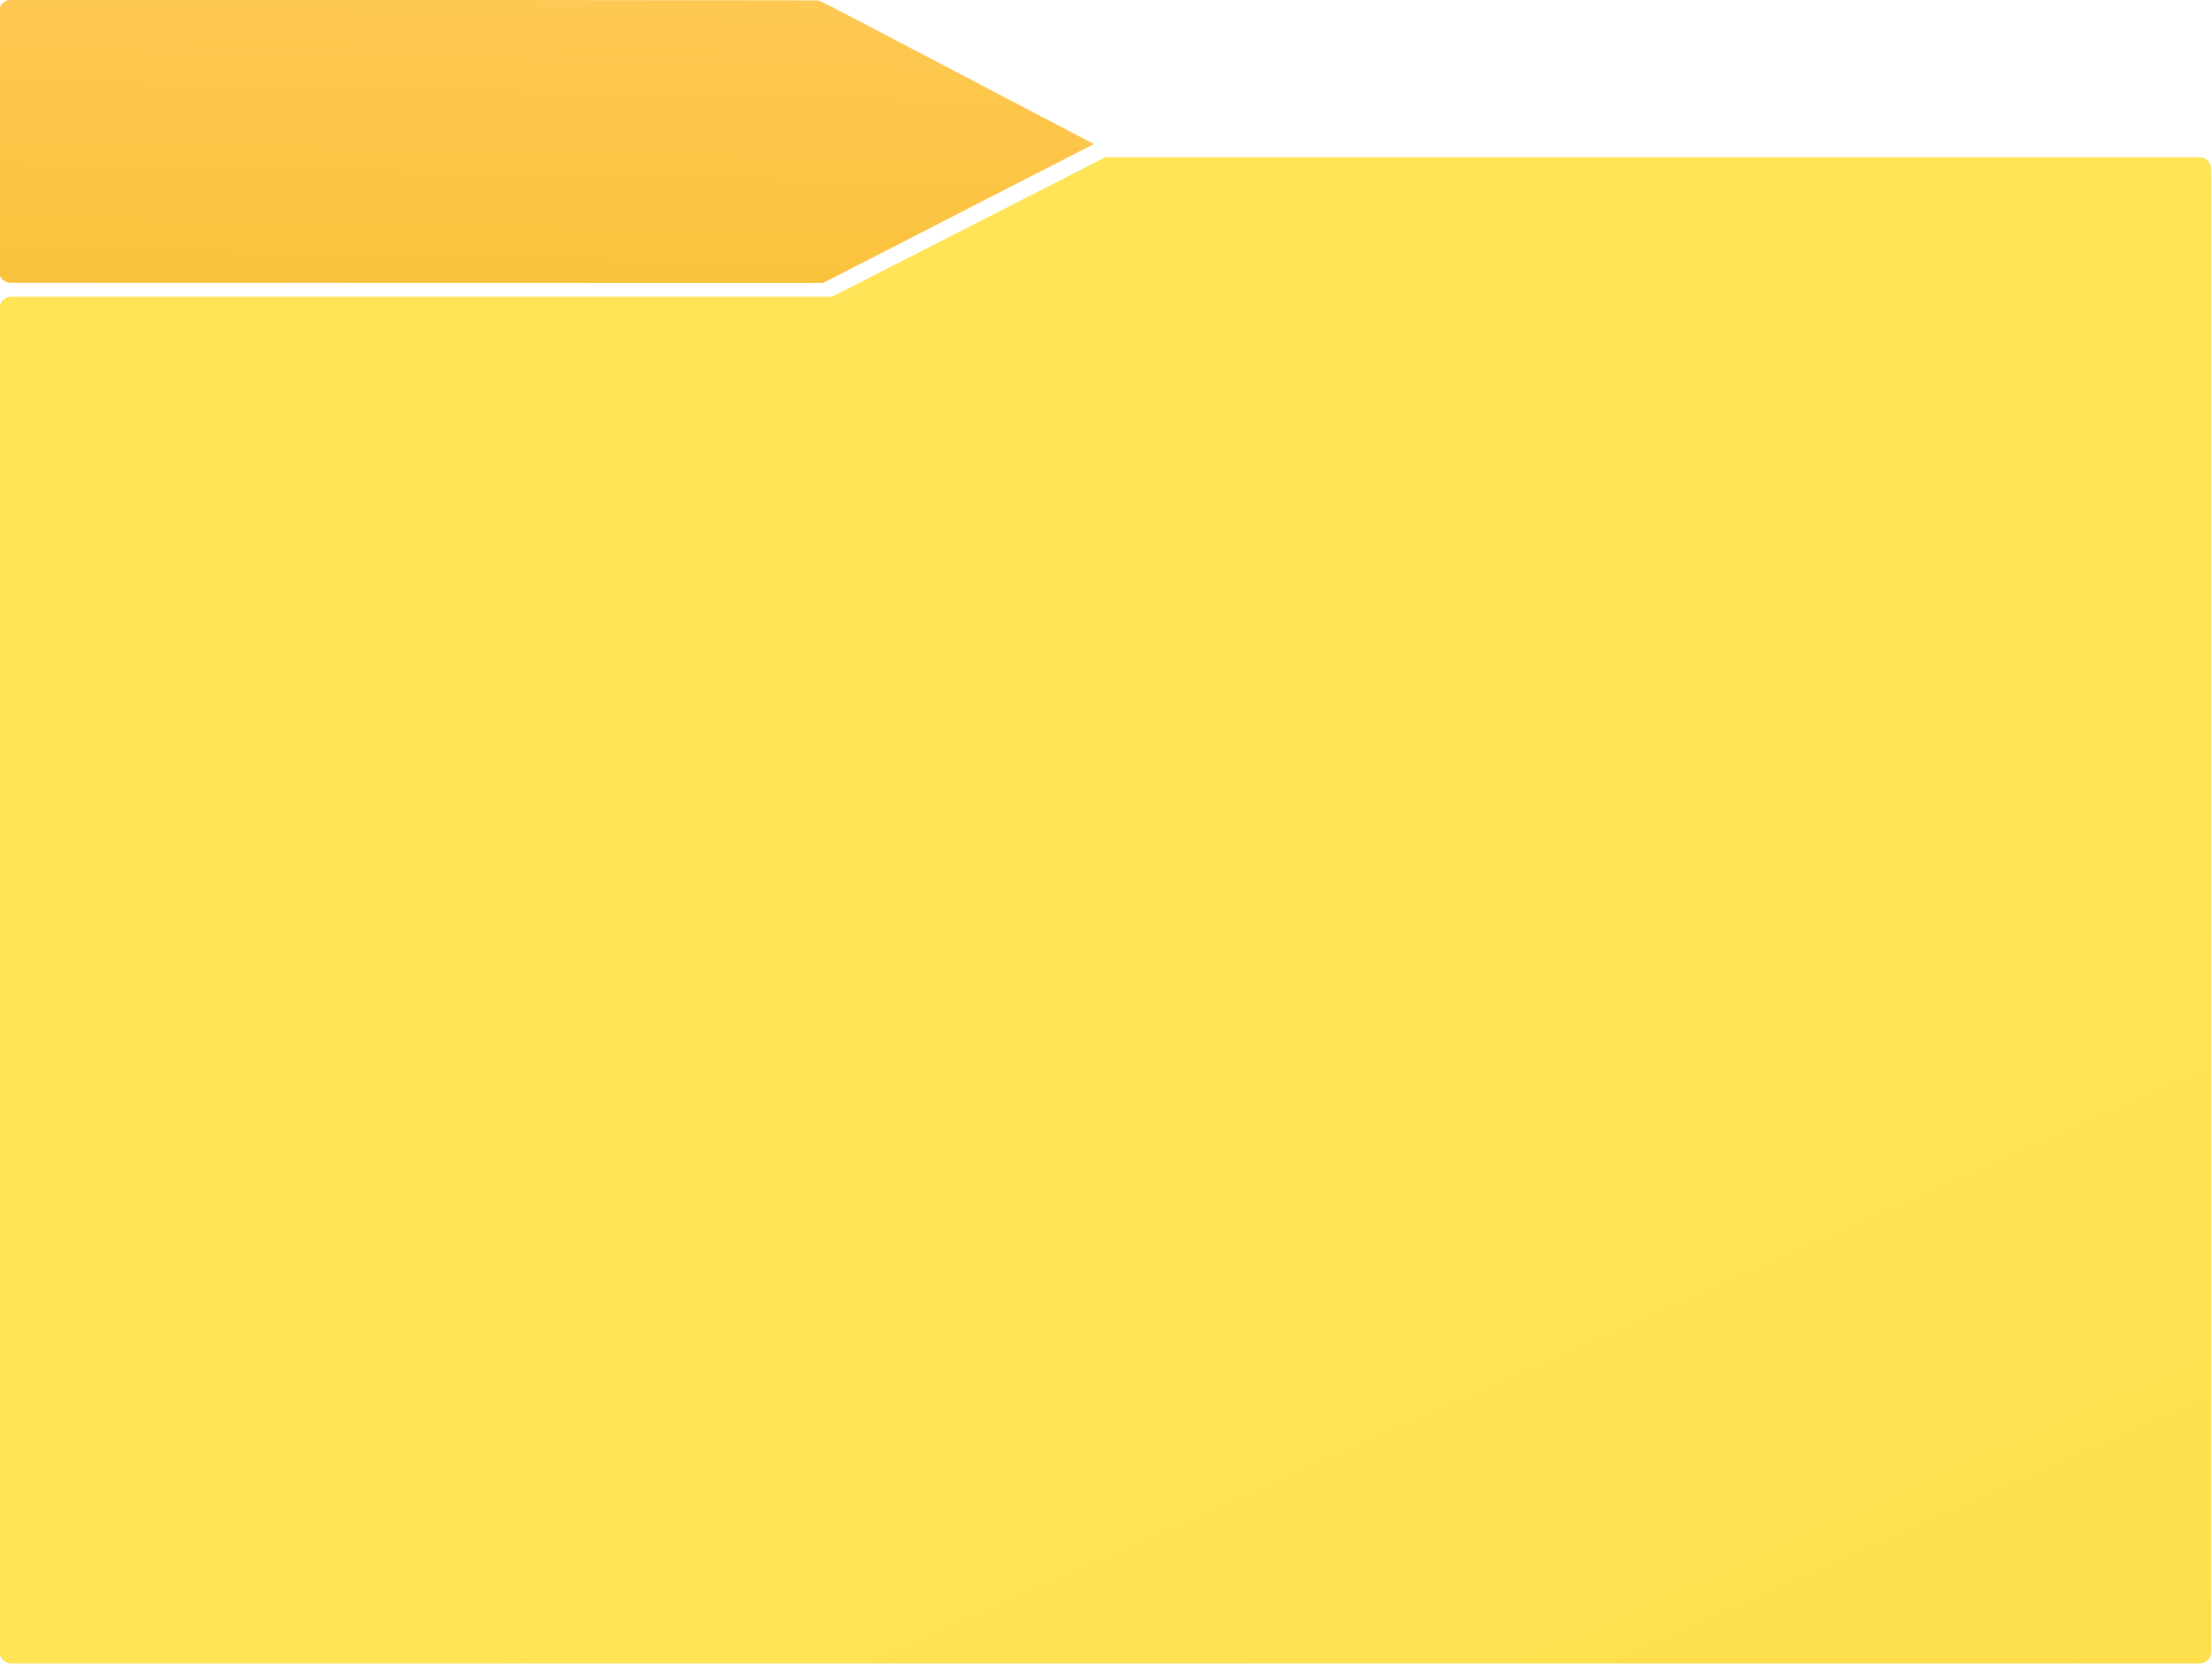
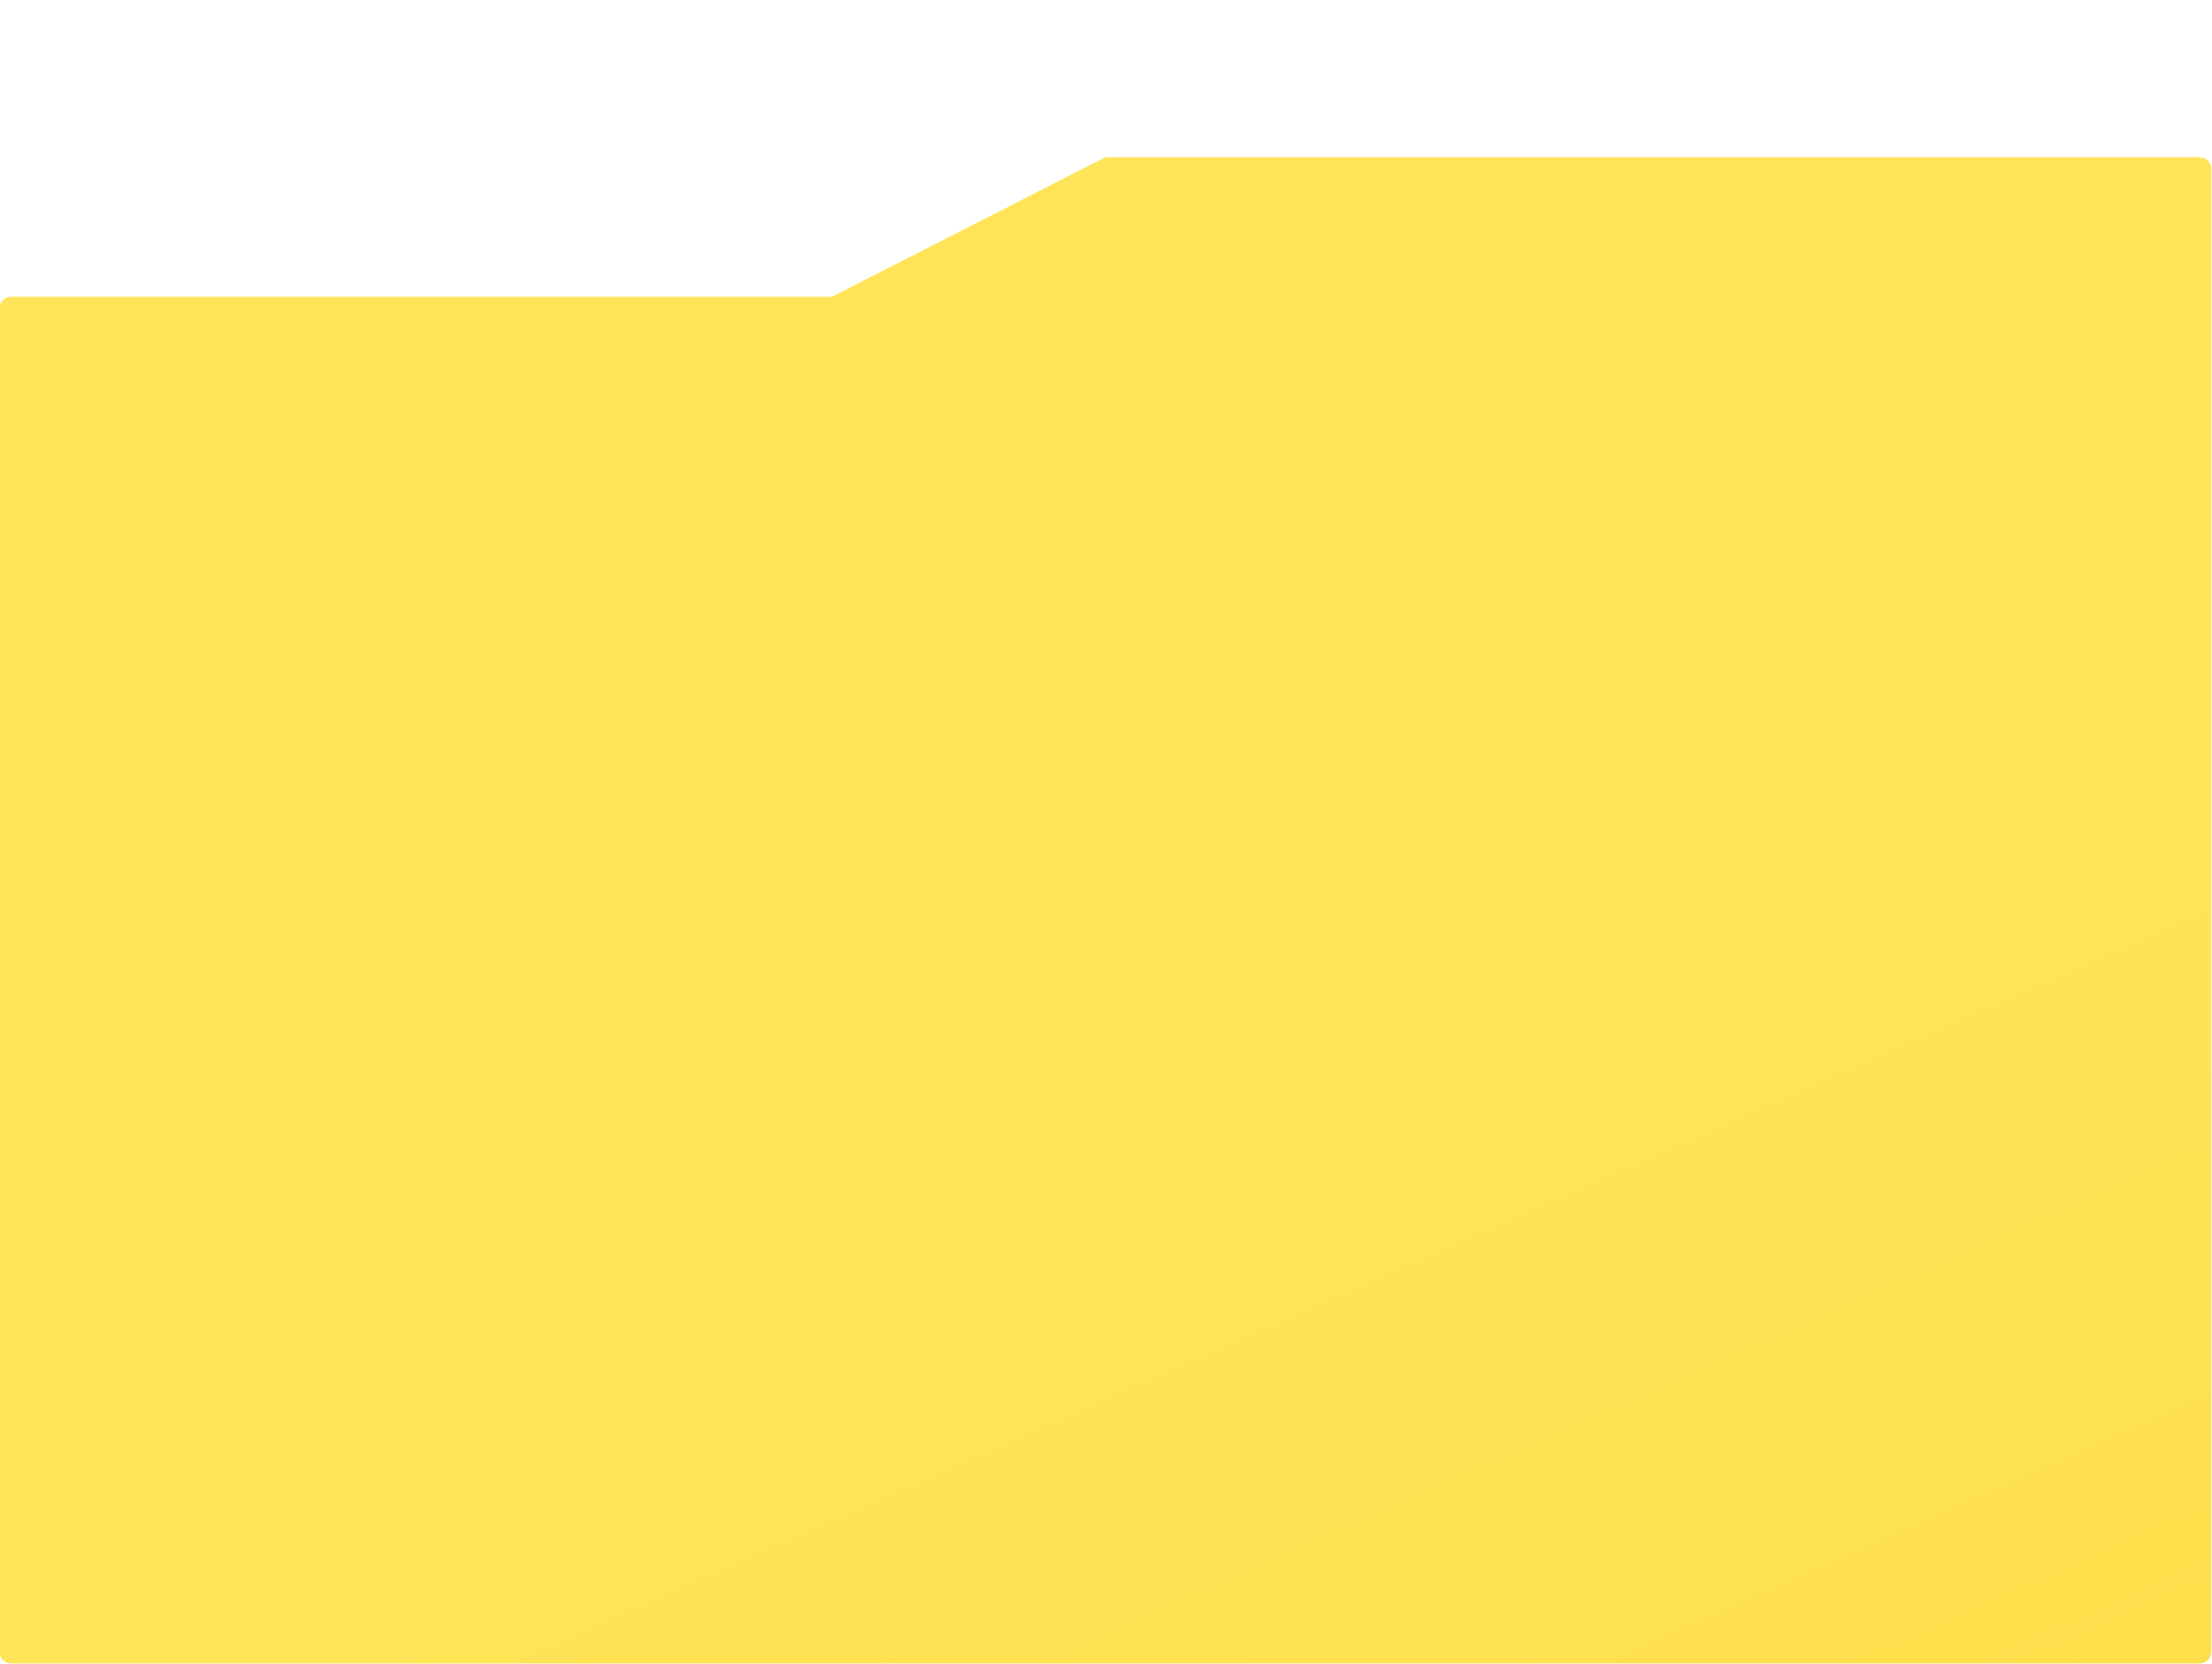
<svg xmlns="http://www.w3.org/2000/svg" xmlns:ns1="http://www.inkscape.org/namespaces/inkscape" xmlns:ns2="http://sodipodi.sourceforge.net/DTD/sodipodi-0.dtd" xmlns:xlink="http://www.w3.org/1999/xlink" width="136.249mm" height="102.526mm" viewBox="0 0 136.249 102.526" version="1.1" id="svg5766" ns1:version="1.1.2 (b8e25be833, 2022-02-05)" ns2:docname="folder-2.svg">
  <ns2:namedview id="namedview5768" pagecolor="#ffffff" bordercolor="#666666" borderopacity="1.0" ns1:pageshadow="2" ns1:pageopacity="0.0" ns1:pagecheckerboard="0" ns1:document-units="mm" showgrid="false" ns1:zoom="0.1767767" ns1:cx="1394.4146" ns1:cy="288.49957" ns1:window-width="1366" ns1:window-height="705" ns1:window-x="-8" ns1:window-y="-8" ns1:window-maximized="1" ns1:current-layer="g26429" showguides="false" fit-margin-top="0" fit-margin-left="0" fit-margin-right="0" fit-margin-bottom="0" />
  <defs id="defs5763">
    <linearGradient ns1:collect="always" id="linearGradient24461">
      <stop style="stop-color:#f0b000;stop-opacity:1" offset="0" id="stop24457" />
      <stop style="stop-color:#ffca57;stop-opacity:1" offset="1" id="stop24459" />
    </linearGradient>
    <linearGradient ns1:collect="always" id="linearGradient18844">
      <stop style="stop-color:#f3be00;stop-opacity:1" offset="0" id="stop18840" />
      <stop style="stop-color:#ffe457;stop-opacity:1" offset="1" id="stop18842" />
    </linearGradient>
    <linearGradient ns1:collect="always" xlink:href="#linearGradient18844" id="linearGradient18846" x1="255.055" y1="380.322" x2="113.338" y2="61.11" gradientUnits="userSpaceOnUse" gradientTransform="matrix(1.151,0,0,1.151,25.548,50.664)" />
    <linearGradient ns1:collect="always" xlink:href="#linearGradient24461" id="linearGradient24882" gradientUnits="userSpaceOnUse" x1="110.233" y1="63.962" x2="111.619" y2="-1.183" gradientTransform="matrix(1.151,0,0,1.151,25.548,50.664)" />
  </defs>
  <g ns1:label="Layer 1" ns1:groupmode="layer" id="layer1" transform="translate(-39.387,-45.947)">
    <g id="g26429" transform="matrix(3.265,0,0,3.265,-235.566,-248.985)" style="stroke-width:0.306">
      <g id="g27277" transform="matrix(0.266,0,0,0.266,77.406,76.844)" style="stroke-width:1.151">
        <path id="rect5792" style="fill:url(#linearGradient18846);fill-opacity:1;stroke-width:0.353" d="M 26.39,71.755 H 45.788 65.187 84.585 l 19.398,-9.897 h 19.398 19.398 19.398 19.398 c 0.058,0 0.115,0.006 0.17,0.017 0.055,0.011 0.108,0.028 0.158,0.049 0.05,0.021 0.098,0.047 0.143,0.077 0.045,0.03 0.086,0.065 0.124,0.103 0.038,0.038 0.072,0.08 0.103,0.125 0.03,0.045 0.056,0.093 0.077,0.143 0.021,0.05 0.038,0.103 0.049,0.158 0.011,0.055 0.017,0.112 0.017,0.17 V 167.865 c 0,0.466 -0.375,0.842 -0.842,0.842 H 26.39 c -0.466,0 -0.842,-0.375 -0.842,-0.842 V 72.597 c 0,-0.058 0.006,-0.115 0.017,-0.17 0.011,-0.055 0.028,-0.108 0.049,-0.158 0.021,-0.05 0.047,-0.098 0.077,-0.143 0.03,-0.045 0.065,-0.086 0.103,-0.125 0.038,-0.038 0.08,-0.072 0.125,-0.103 0.045,-0.03 0.093,-0.056 0.143,-0.077 0.05,-0.021 0.103,-0.038 0.158,-0.049 0.055,-0.011 0.112,-0.017 0.17,-0.017 z" ns2:nodetypes="scccccccsssssssssssssssssssssss" />
-         <path id="rect13784" style="fill:url(#linearGradient24882);fill-opacity:1;stroke:none;stroke-width:1.151;stroke-opacity:1" d="m 26.275,50.664 57.211,0.065 c 0.229,2.62e-4 0.352,0.097 0.352,0.097 l 0.902,0.441 18.424,9.654 -17.91,9.192 -1.318,0.67 c -0.773,0 0,0 0,0 L 26.392,70.769 C 25.933,70.769 25.564,70.472 25.564,70.103 V 51.4 c -0.012,-0.544 0.711,-0.736 0.711,-0.736 z" ns2:nodetypes="ssccccccssccs" />
      </g>
    </g>
  </g>
</svg>